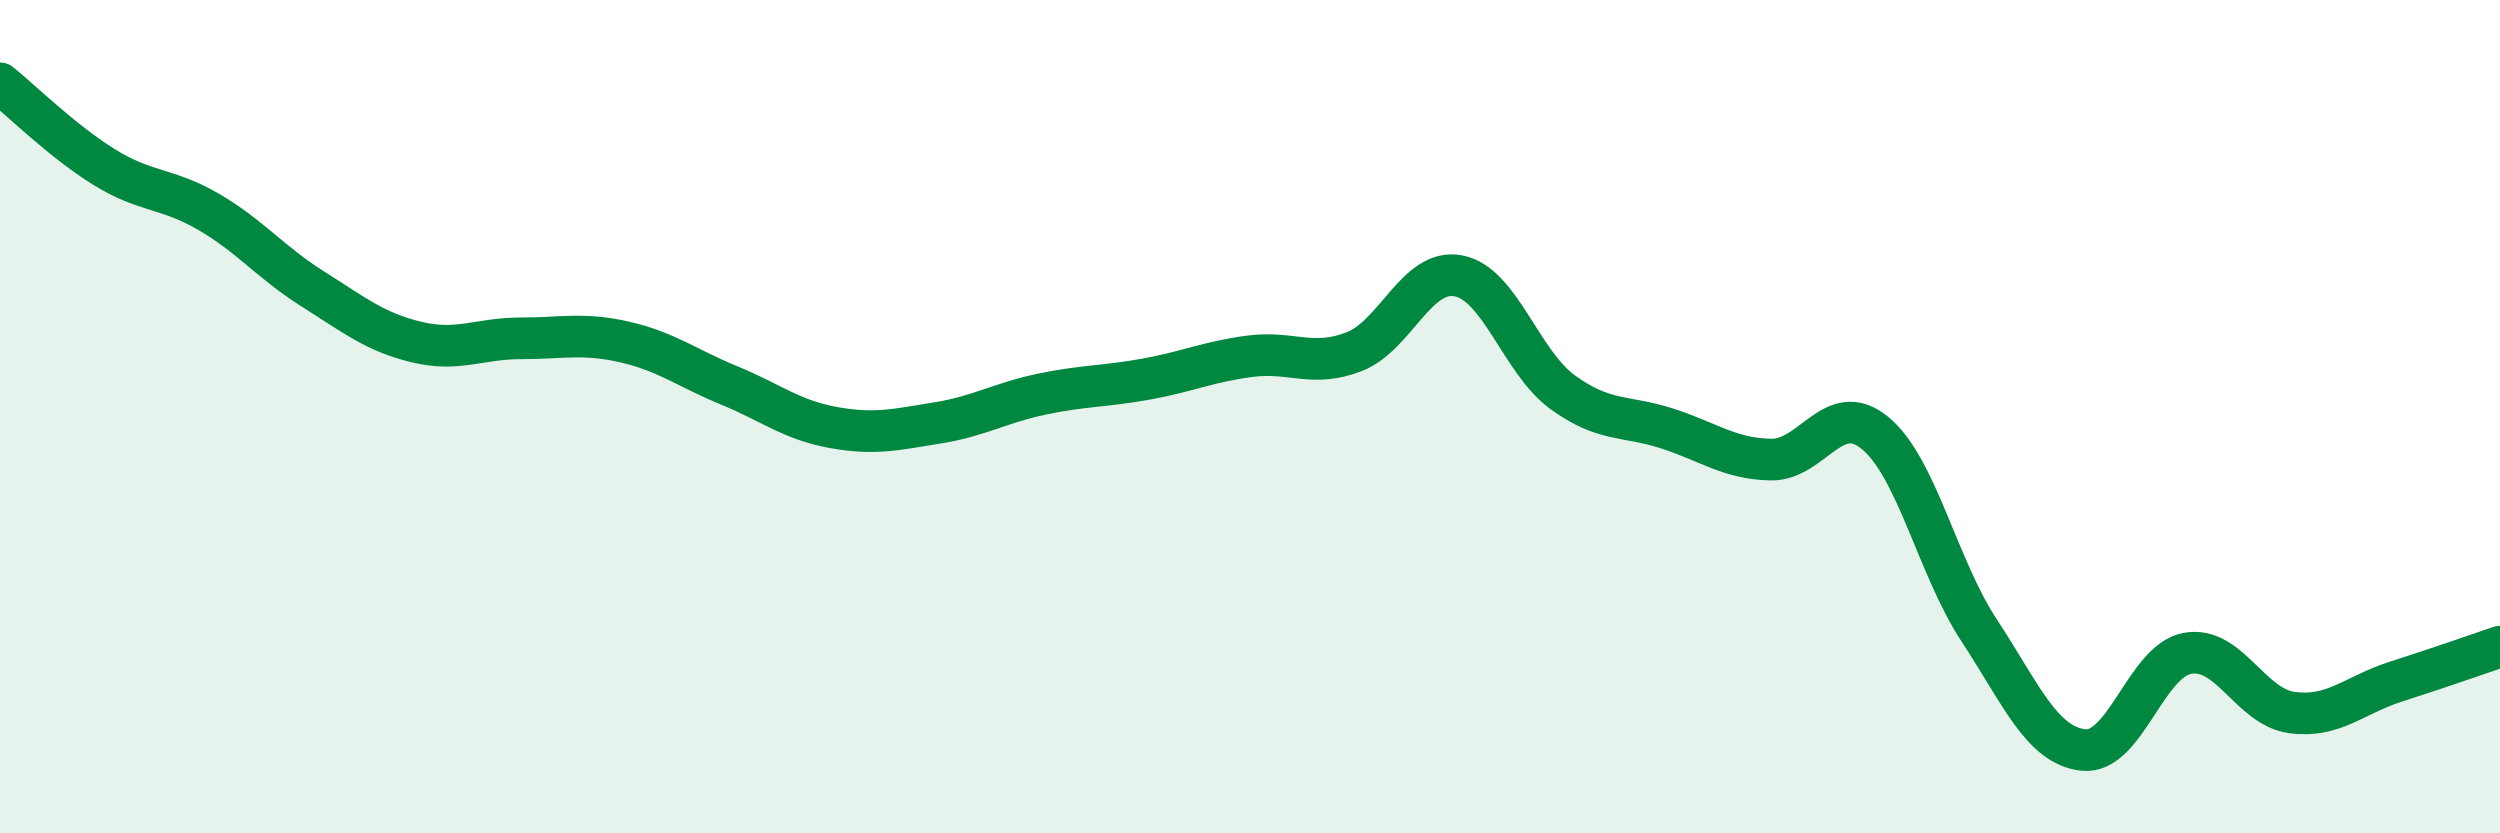
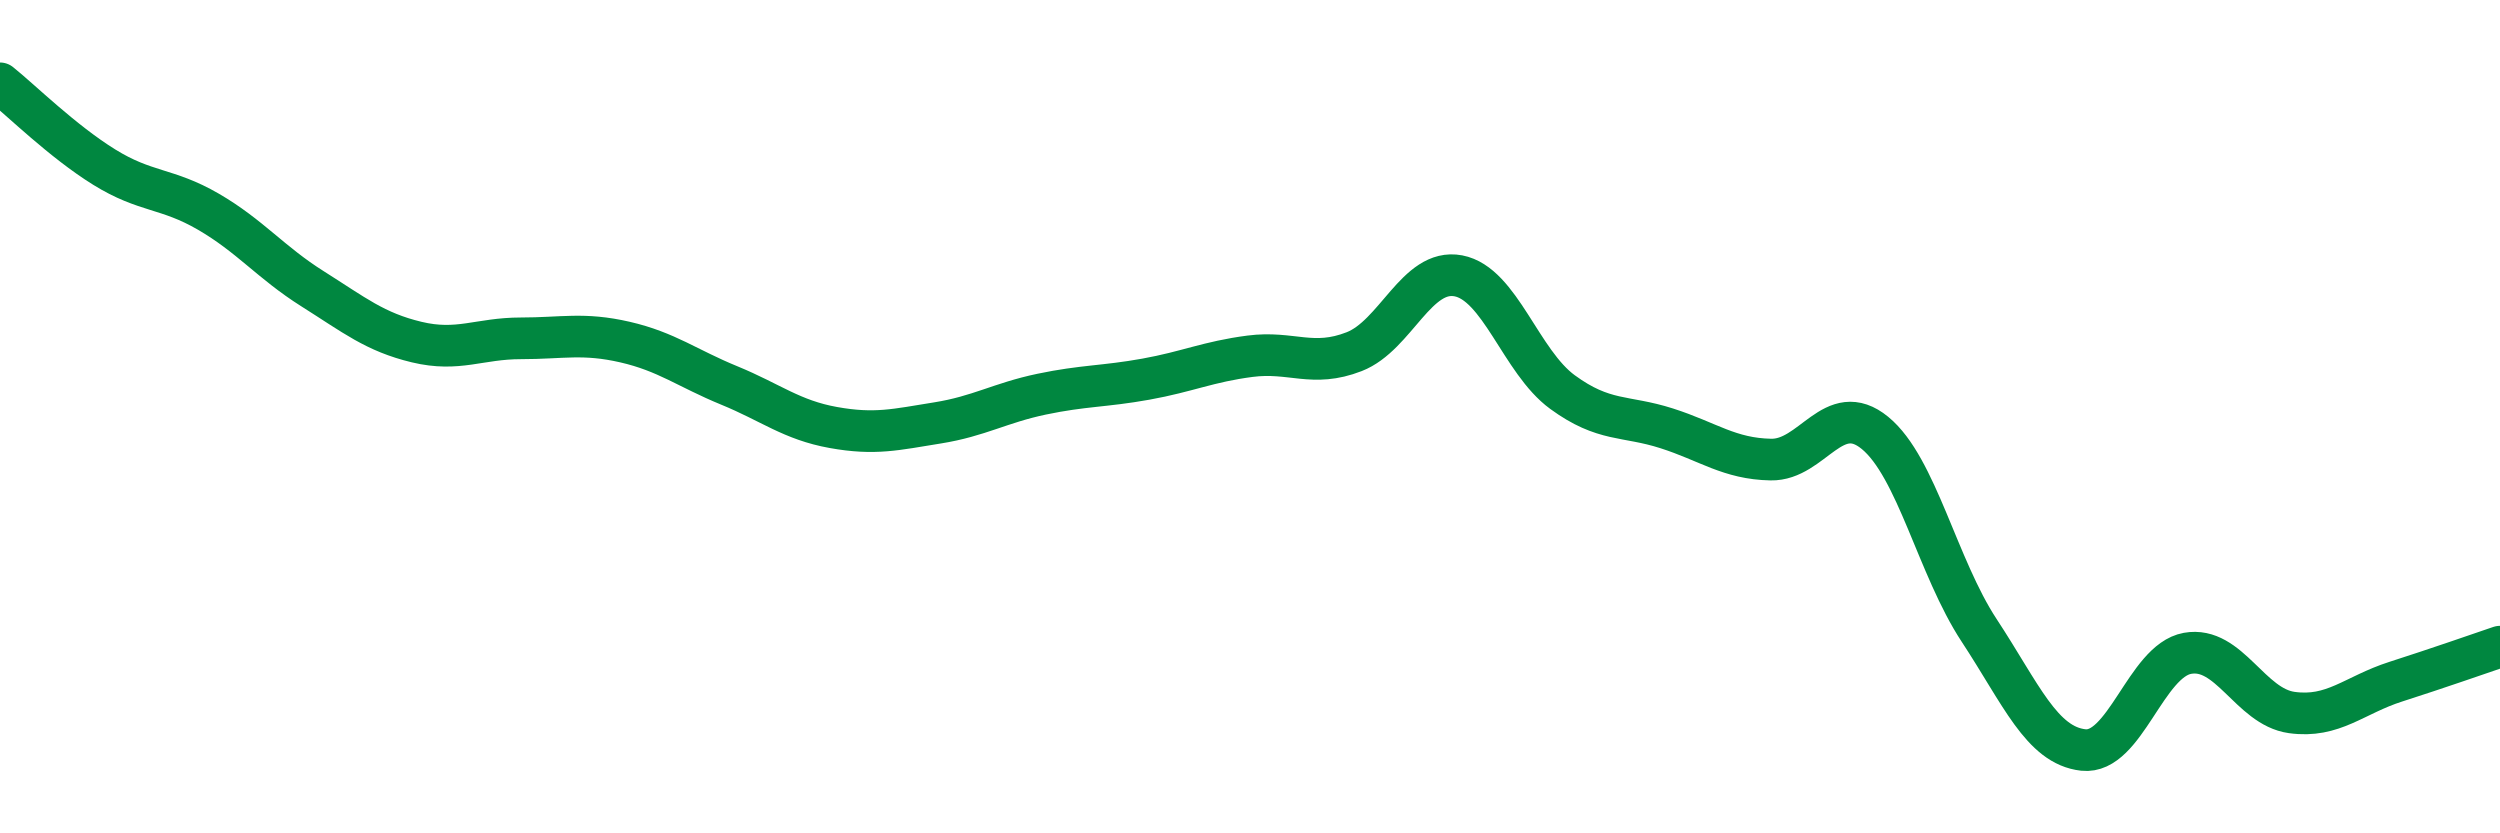
<svg xmlns="http://www.w3.org/2000/svg" width="60" height="20" viewBox="0 0 60 20">
-   <path d="M 0,2 C 0.5,2.4 1.5,3.39 2.5,4.01 C 3.5,4.63 4,4.5 5,5.08 C 6,5.66 6.5,6.3 7.5,6.93 C 8.5,7.56 9,7.97 10,8.21 C 11,8.45 11.5,8.12 12.5,8.12 C 13.5,8.12 14,7.98 15,8.21 C 16,8.44 16.5,8.84 17.5,9.25 C 18.5,9.66 19,10.08 20,10.26 C 21,10.44 21.5,10.31 22.5,10.15 C 23.5,9.99 24,9.67 25,9.46 C 26,9.25 26.5,9.28 27.5,9.1 C 28.5,8.92 29,8.68 30,8.55 C 31,8.42 31.5,8.83 32.5,8.44 C 33.5,8.05 34,6.43 35,6.62 C 36,6.81 36.5,8.68 37.5,9.41 C 38.5,10.14 39,9.96 40,10.28 C 41,10.6 41.5,11.01 42.5,11.03 C 43.5,11.05 44,9.57 45,10.39 C 46,11.21 46.5,13.61 47.5,15.13 C 48.5,16.65 49,17.89 50,18 C 51,18.11 51.5,15.86 52.5,15.68 C 53.5,15.5 54,16.96 55,17.1 C 56,17.24 56.5,16.68 57.5,16.36 C 58.5,16.04 59.5,15.69 60,15.52L60 20L0 20Z" fill="#008740" opacity="0.1" stroke-linecap="round" stroke-linejoin="round" />
  <path d="M 0,2 C 0.5,2.4 1.5,3.39 2.5,4.01 C 3.5,4.63 4,4.5 5,5.08 C 6,5.66 6.5,6.3 7.5,6.93 C 8.5,7.56 9,7.97 10,8.21 C 11,8.45 11.5,8.12 12.5,8.12 C 13.5,8.12 14,7.98 15,8.21 C 16,8.44 16.5,8.84 17.5,9.25 C 18.5,9.66 19,10.08 20,10.26 C 21,10.44 21.5,10.31 22.5,10.15 C 23.5,9.99 24,9.67 25,9.46 C 26,9.25 26.5,9.28 27.5,9.1 C 28.5,8.92 29,8.68 30,8.55 C 31,8.42 31.5,8.83 32.5,8.44 C 33.5,8.05 34,6.43 35,6.62 C 36,6.81 36.5,8.68 37.5,9.41 C 38.5,10.14 39,9.96 40,10.28 C 41,10.6 41.5,11.01 42.5,11.03 C 43.5,11.05 44,9.57 45,10.39 C 46,11.21 46.5,13.61 47.5,15.13 C 48.5,16.65 49,17.89 50,18 C 51,18.11 51.5,15.86 52.5,15.68 C 53.5,15.5 54,16.96 55,17.1 C 56,17.24 56.5,16.68 57.5,16.36 C 58.5,16.04 59.5,15.69 60,15.52" stroke="#008740" stroke-width="1" fill="none" stroke-linecap="round" stroke-linejoin="round" />
</svg>